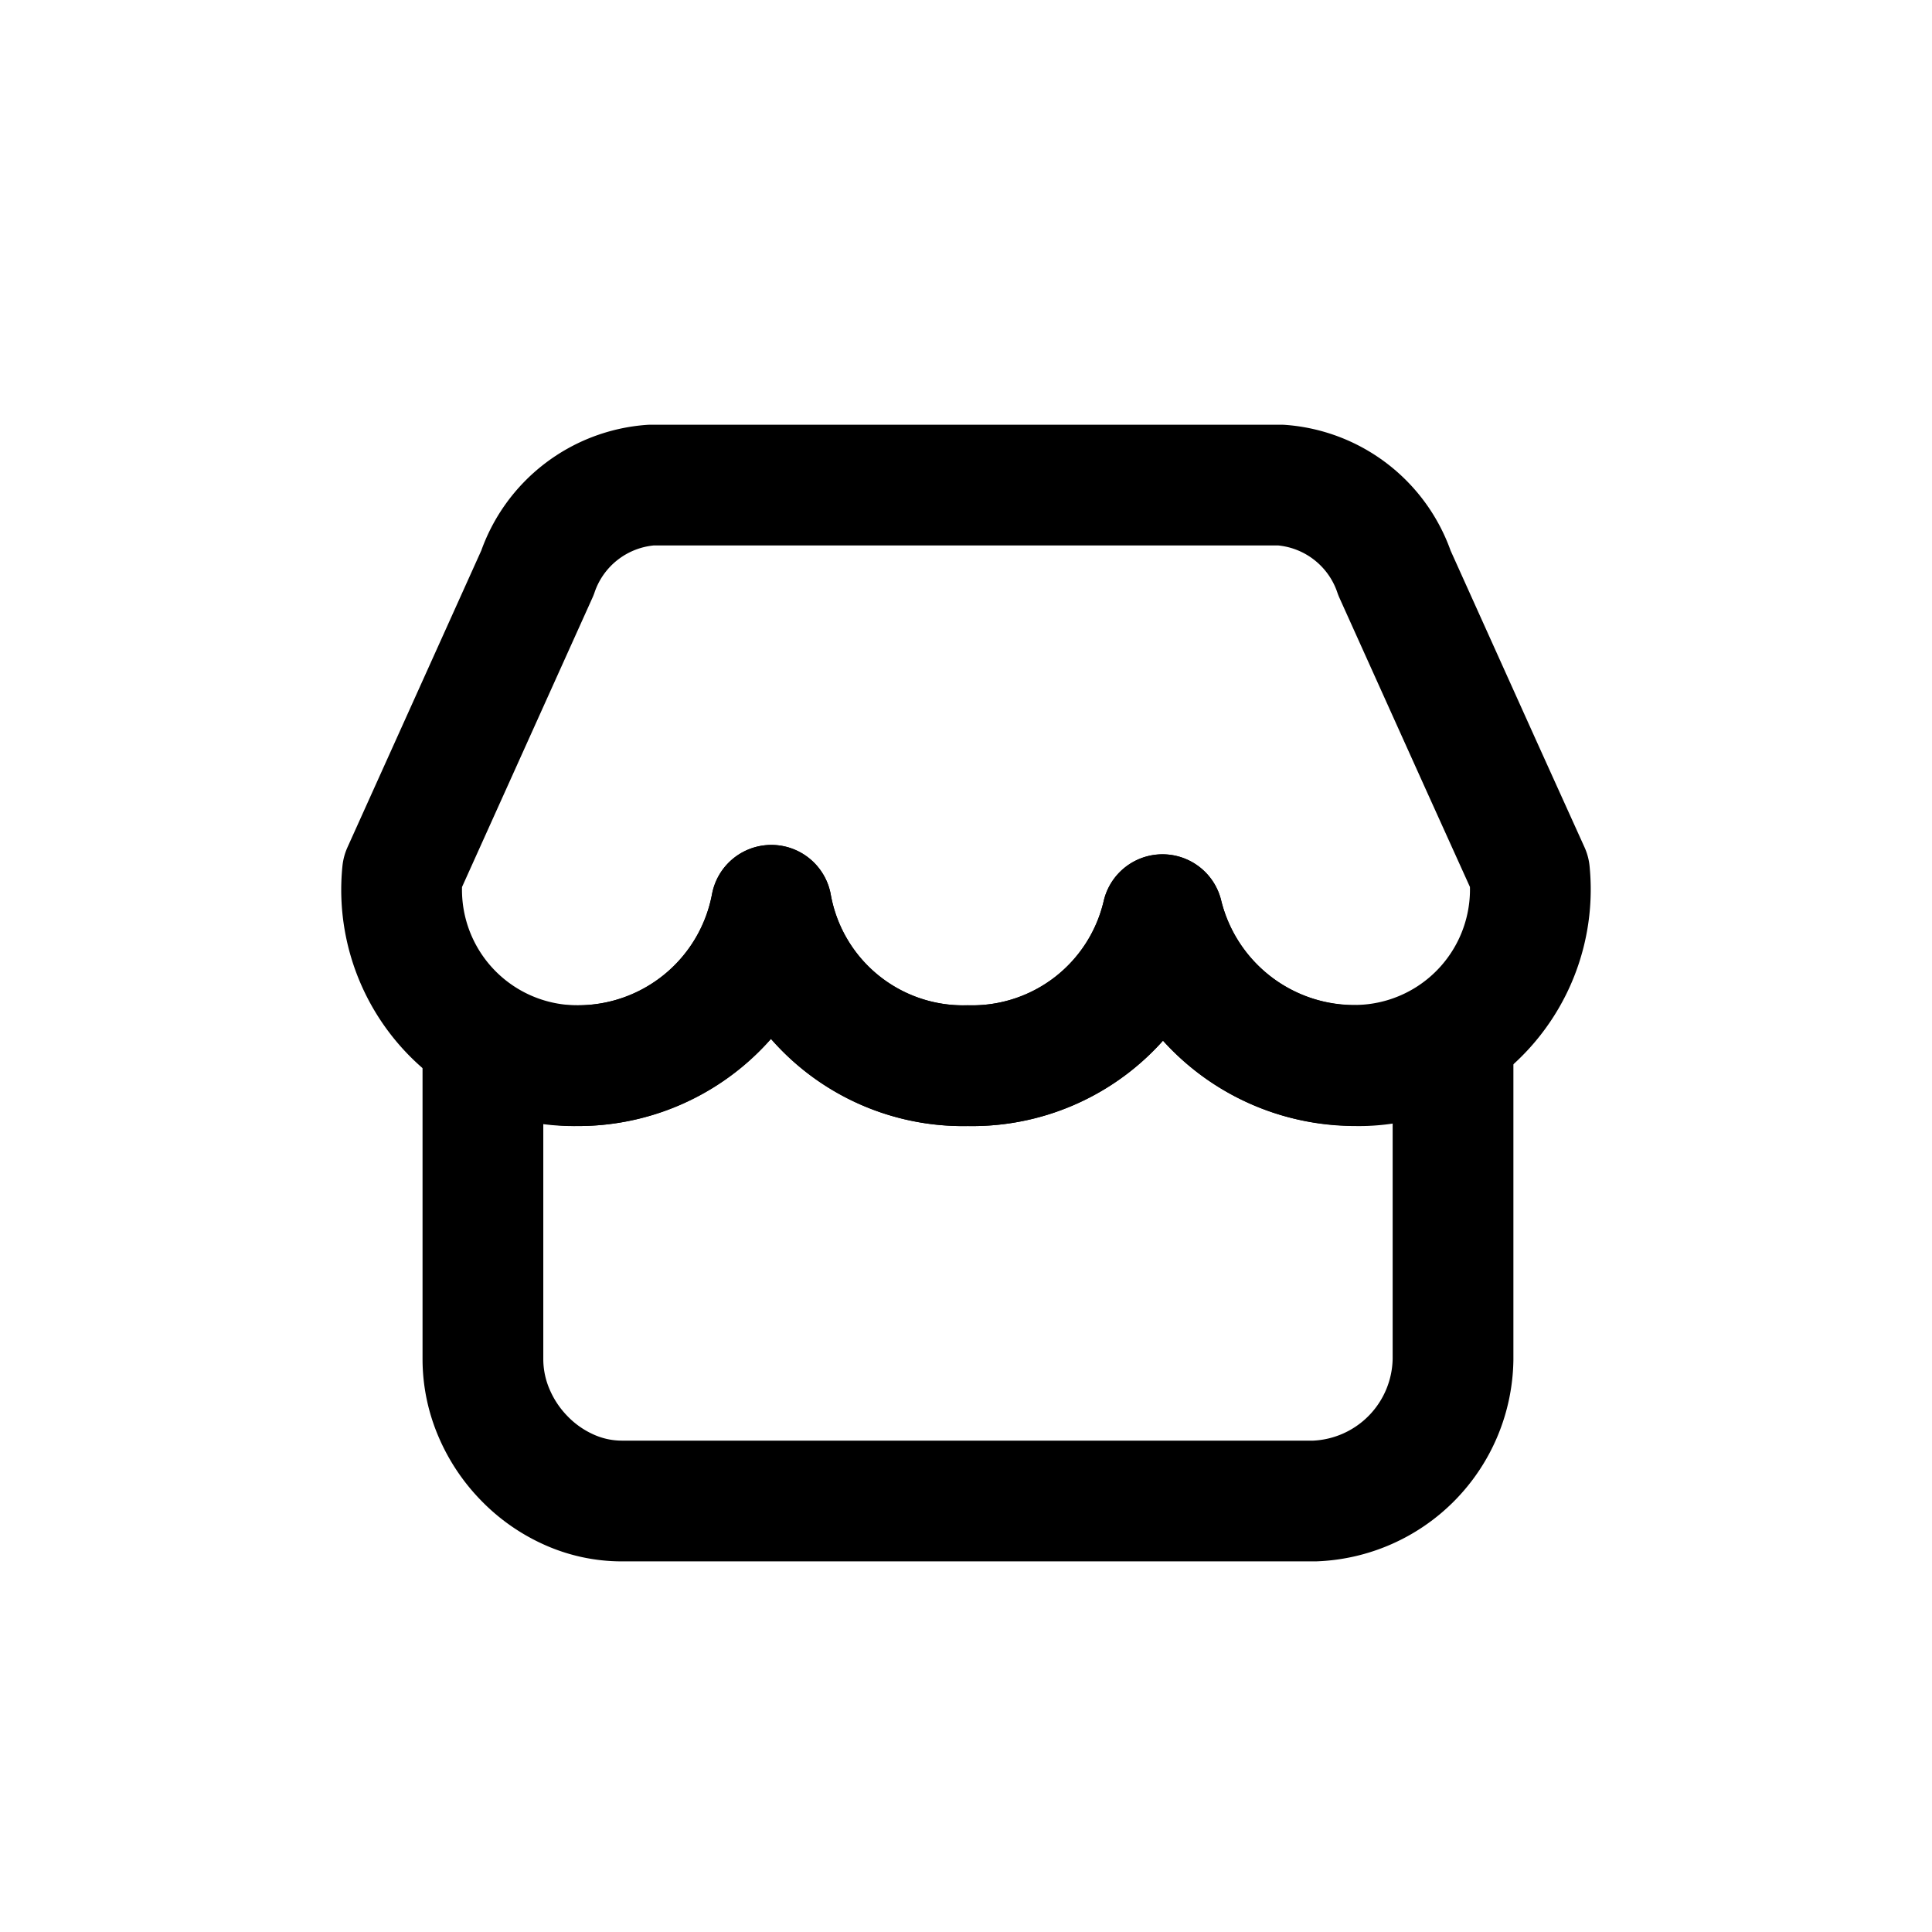
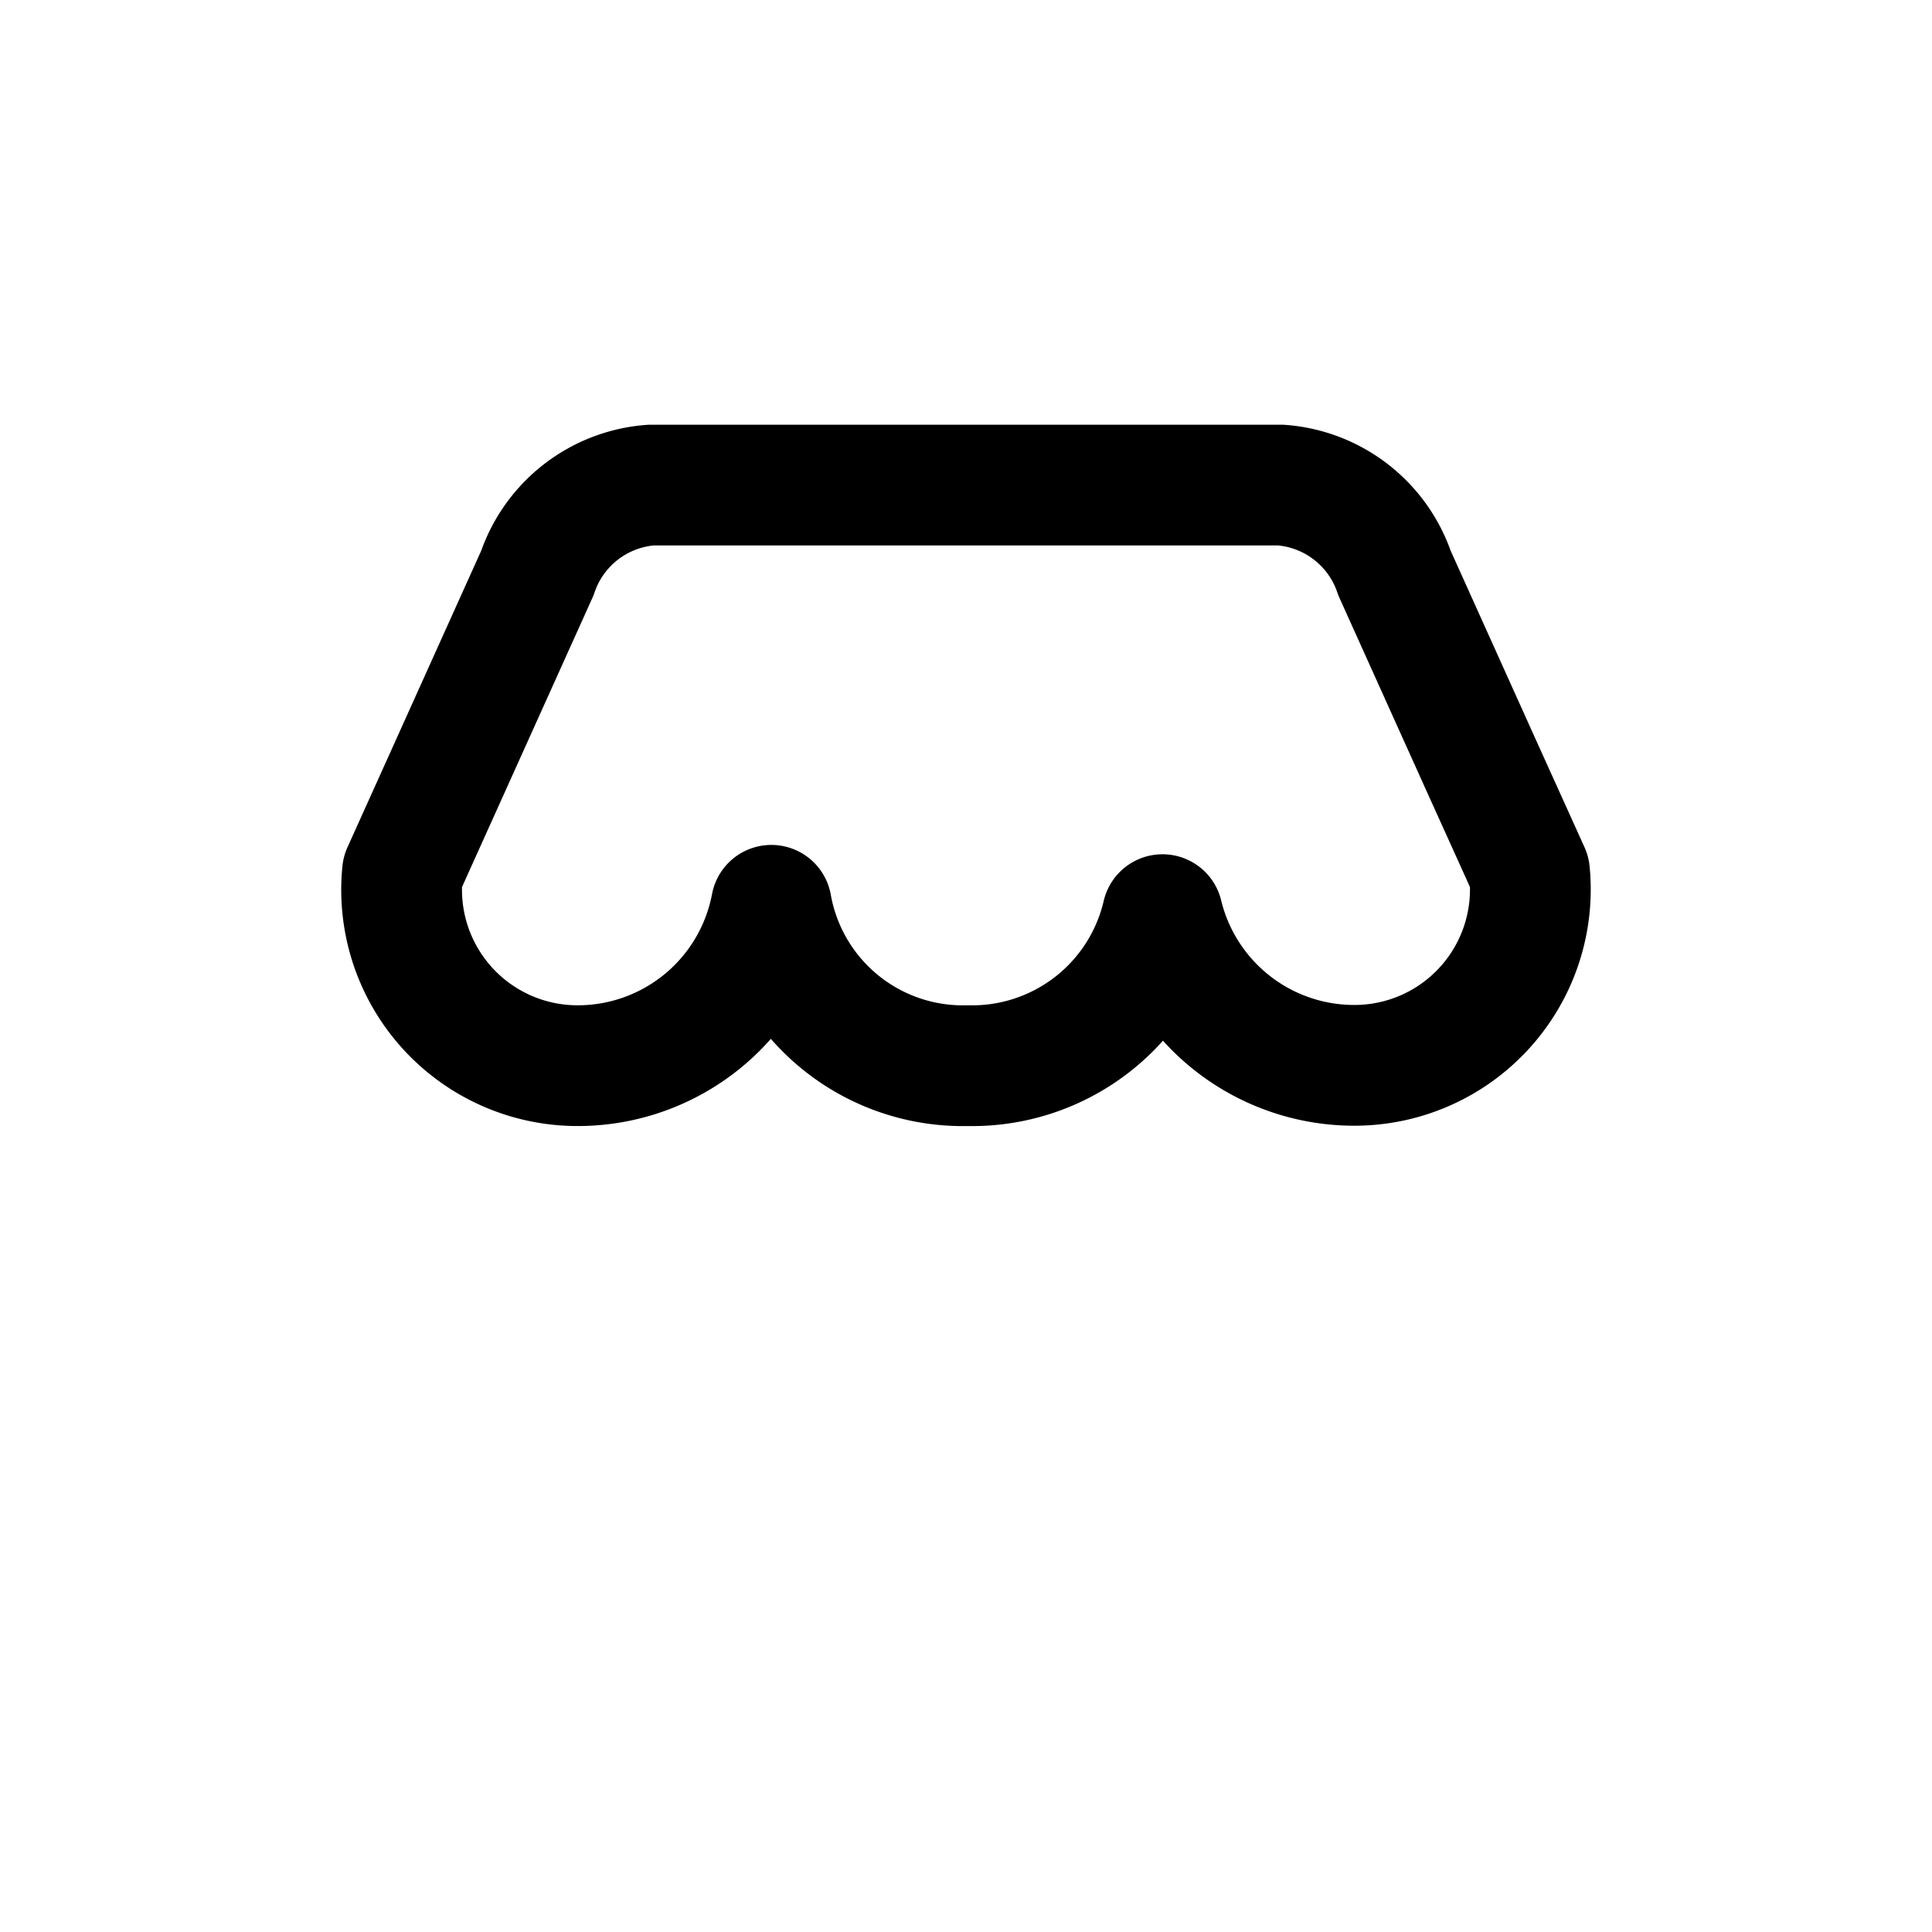
<svg xmlns="http://www.w3.org/2000/svg" id="Layer_x0020_1" width="24" height="24" viewBox="0 0 24 24">
-   <rect id="Rectangle_17" data-name="Rectangle 17" width="24" height="24" fill="none" />
  <g id="Group_23" data-name="Group 23" transform="translate(38.673 51.166)">
-     <path id="Subtraction_1" data-name="Subtraction 1" d="M10.333,7.4H1.722a1.6,1.6,0,0,1-.657-.143,1.79,1.79,0,0,1-.549-.385A1.833,1.833,0,0,1,.14,6.311,1.7,1.7,0,0,1,0,5.639V1.668a2.09,2.09,0,0,0,1.157.324A2.44,2.44,0,0,0,3.583,0a2.423,2.423,0,0,0,2.44,1.992A2.427,2.427,0,0,0,8.442.117a2.466,2.466,0,0,0,2.4,1.875,2.074,2.074,0,0,0,1.209-.359V5.639A1.787,1.787,0,0,1,10.333,7.4Z" transform="translate(-32.674 -39.92)" fill="none" stroke="#000" stroke-linecap="round" stroke-linejoin="round" stroke-width="1.5" />
    <path id="Union_1" data-name="Union 1" d="M9.441,5.336A2.427,2.427,0,0,1,7.022,7.212,2.416,2.416,0,0,1,4.582,5.22,2.447,2.447,0,0,1,2.156,7.212,2.185,2.185,0,0,1,0,4.808H0L.594,3.491l1.082-2.4A1.615,1.615,0,0,1,3.087,0h7.825a1.615,1.615,0,0,1,1.411,1.093l1.082,2.4L14,4.808h0a2.185,2.185,0,0,1-2.155,2.4A2.451,2.451,0,0,1,9.441,5.336Z" transform="translate(-33.673 -45.14)" fill="none" stroke="#000" stroke-linecap="round" stroke-linejoin="round" stroke-width="1.5" />
  </g>
</svg>